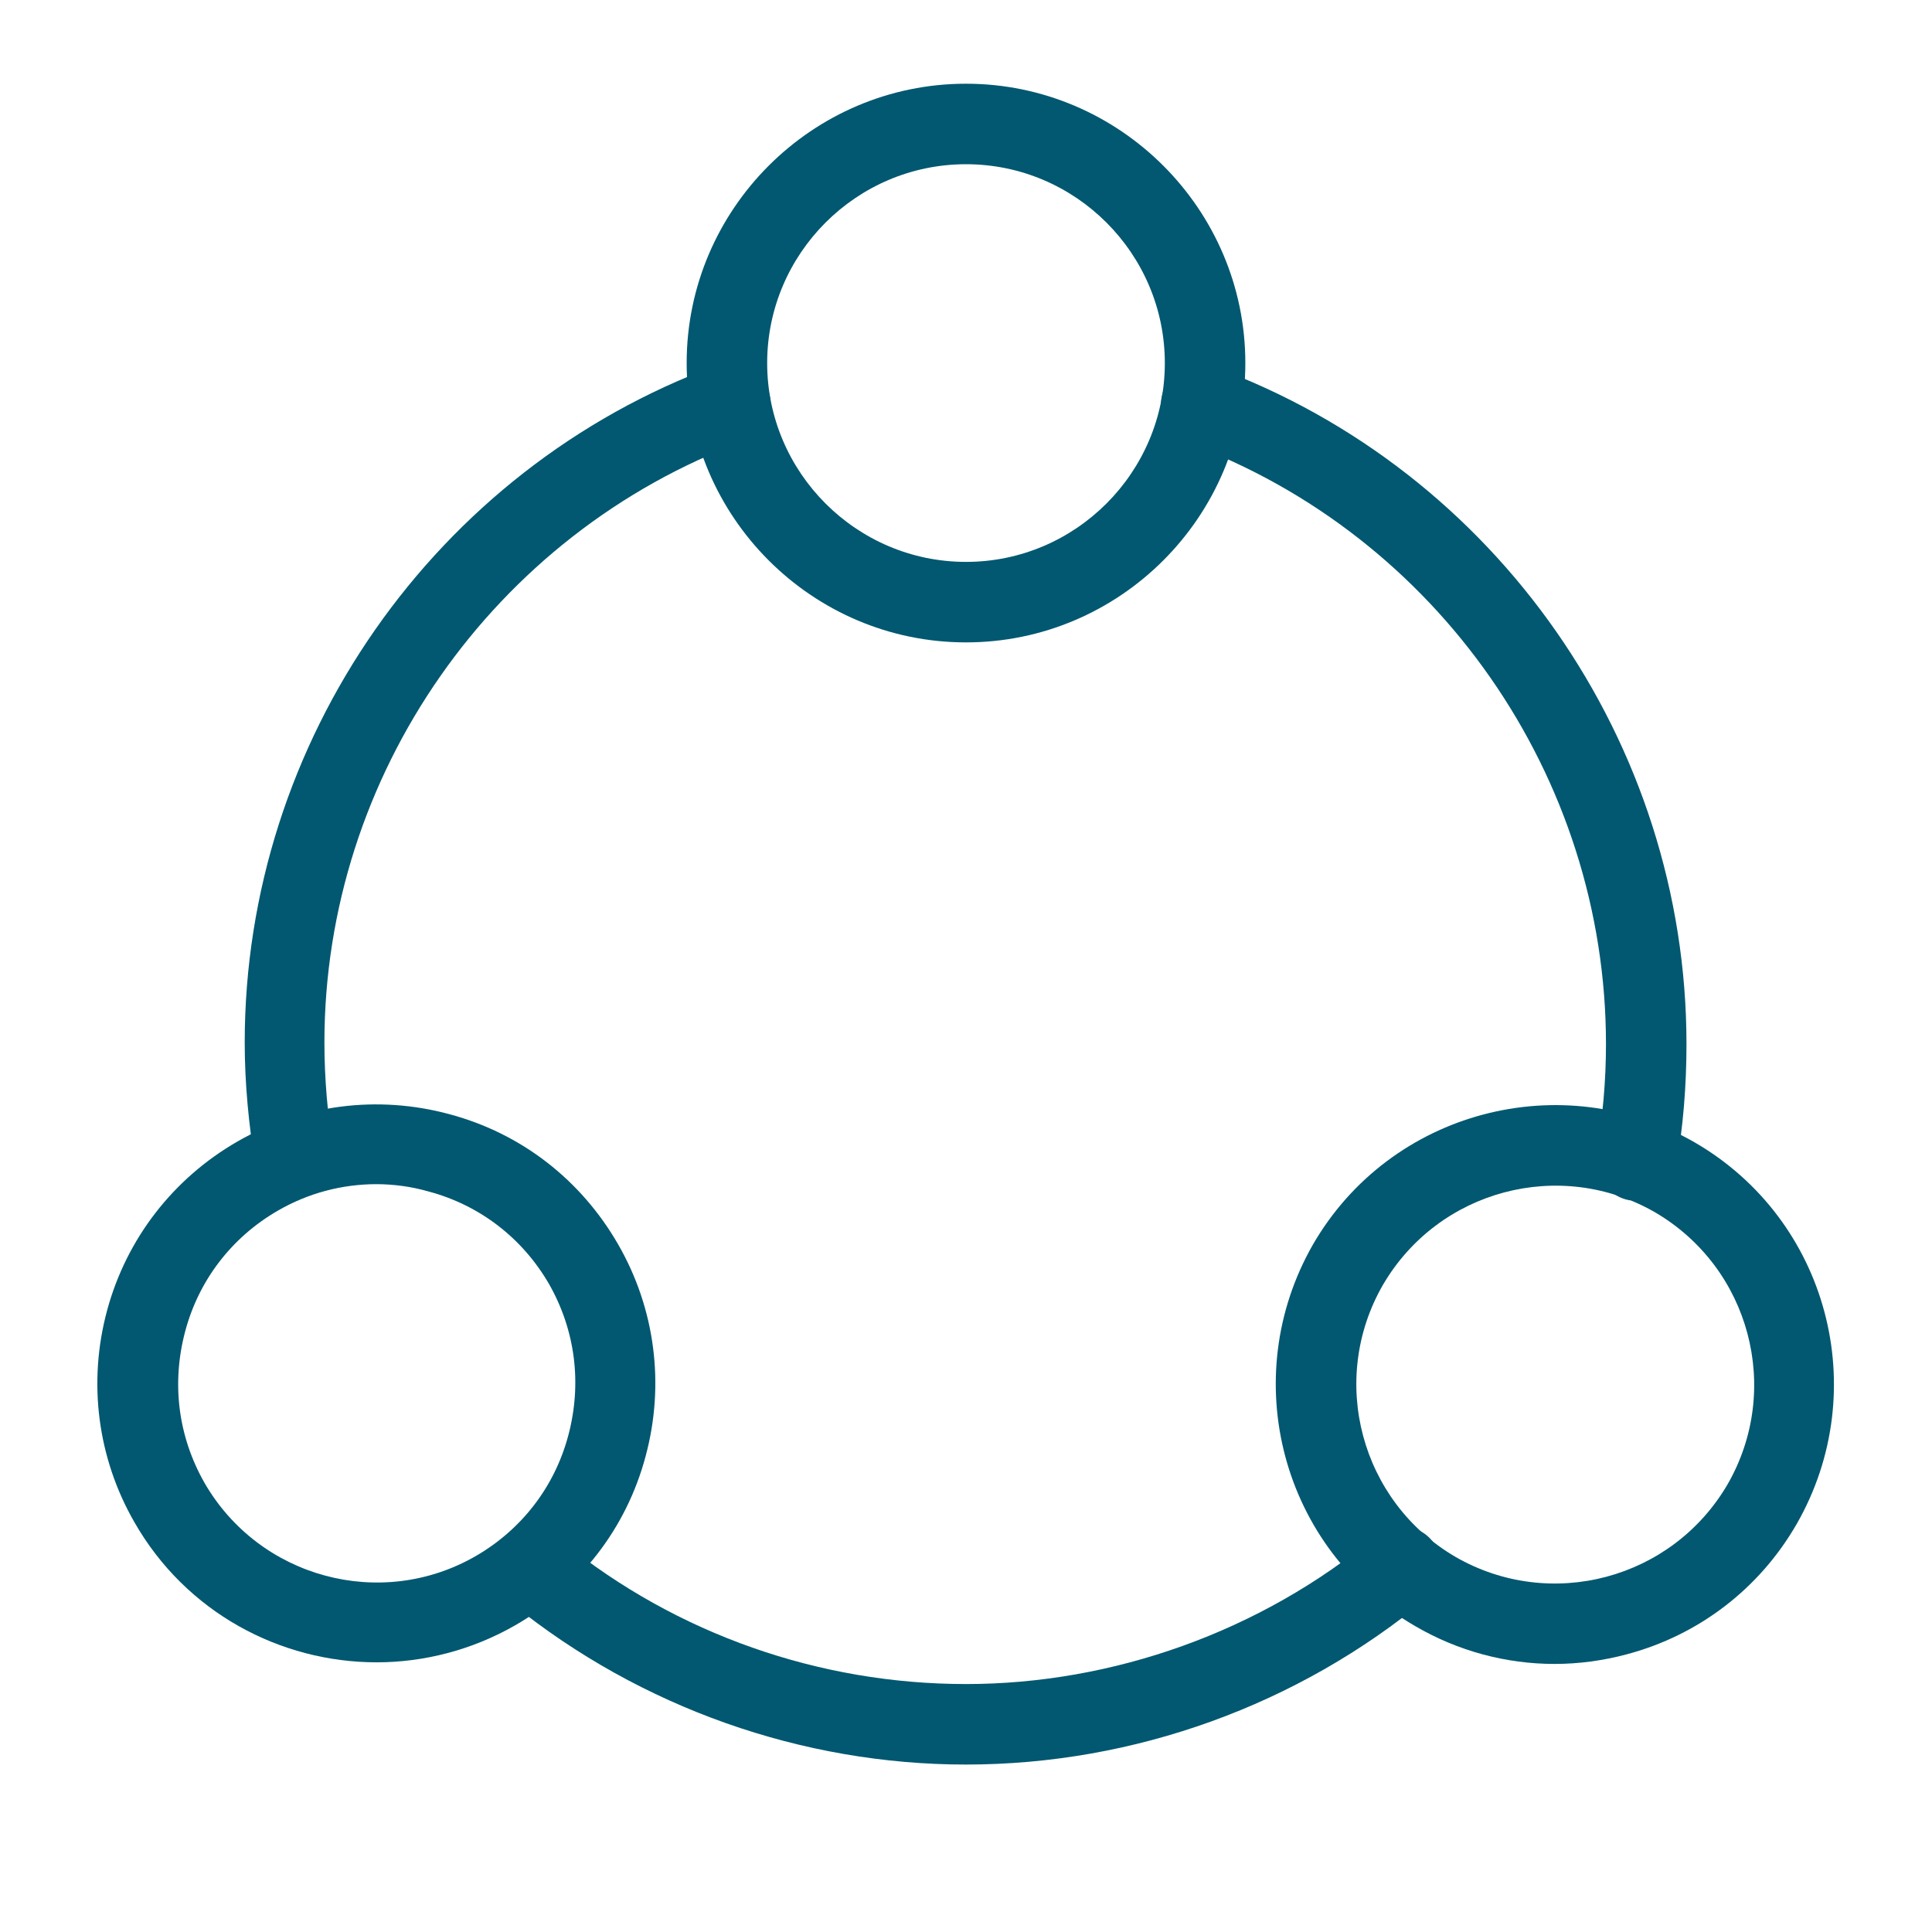
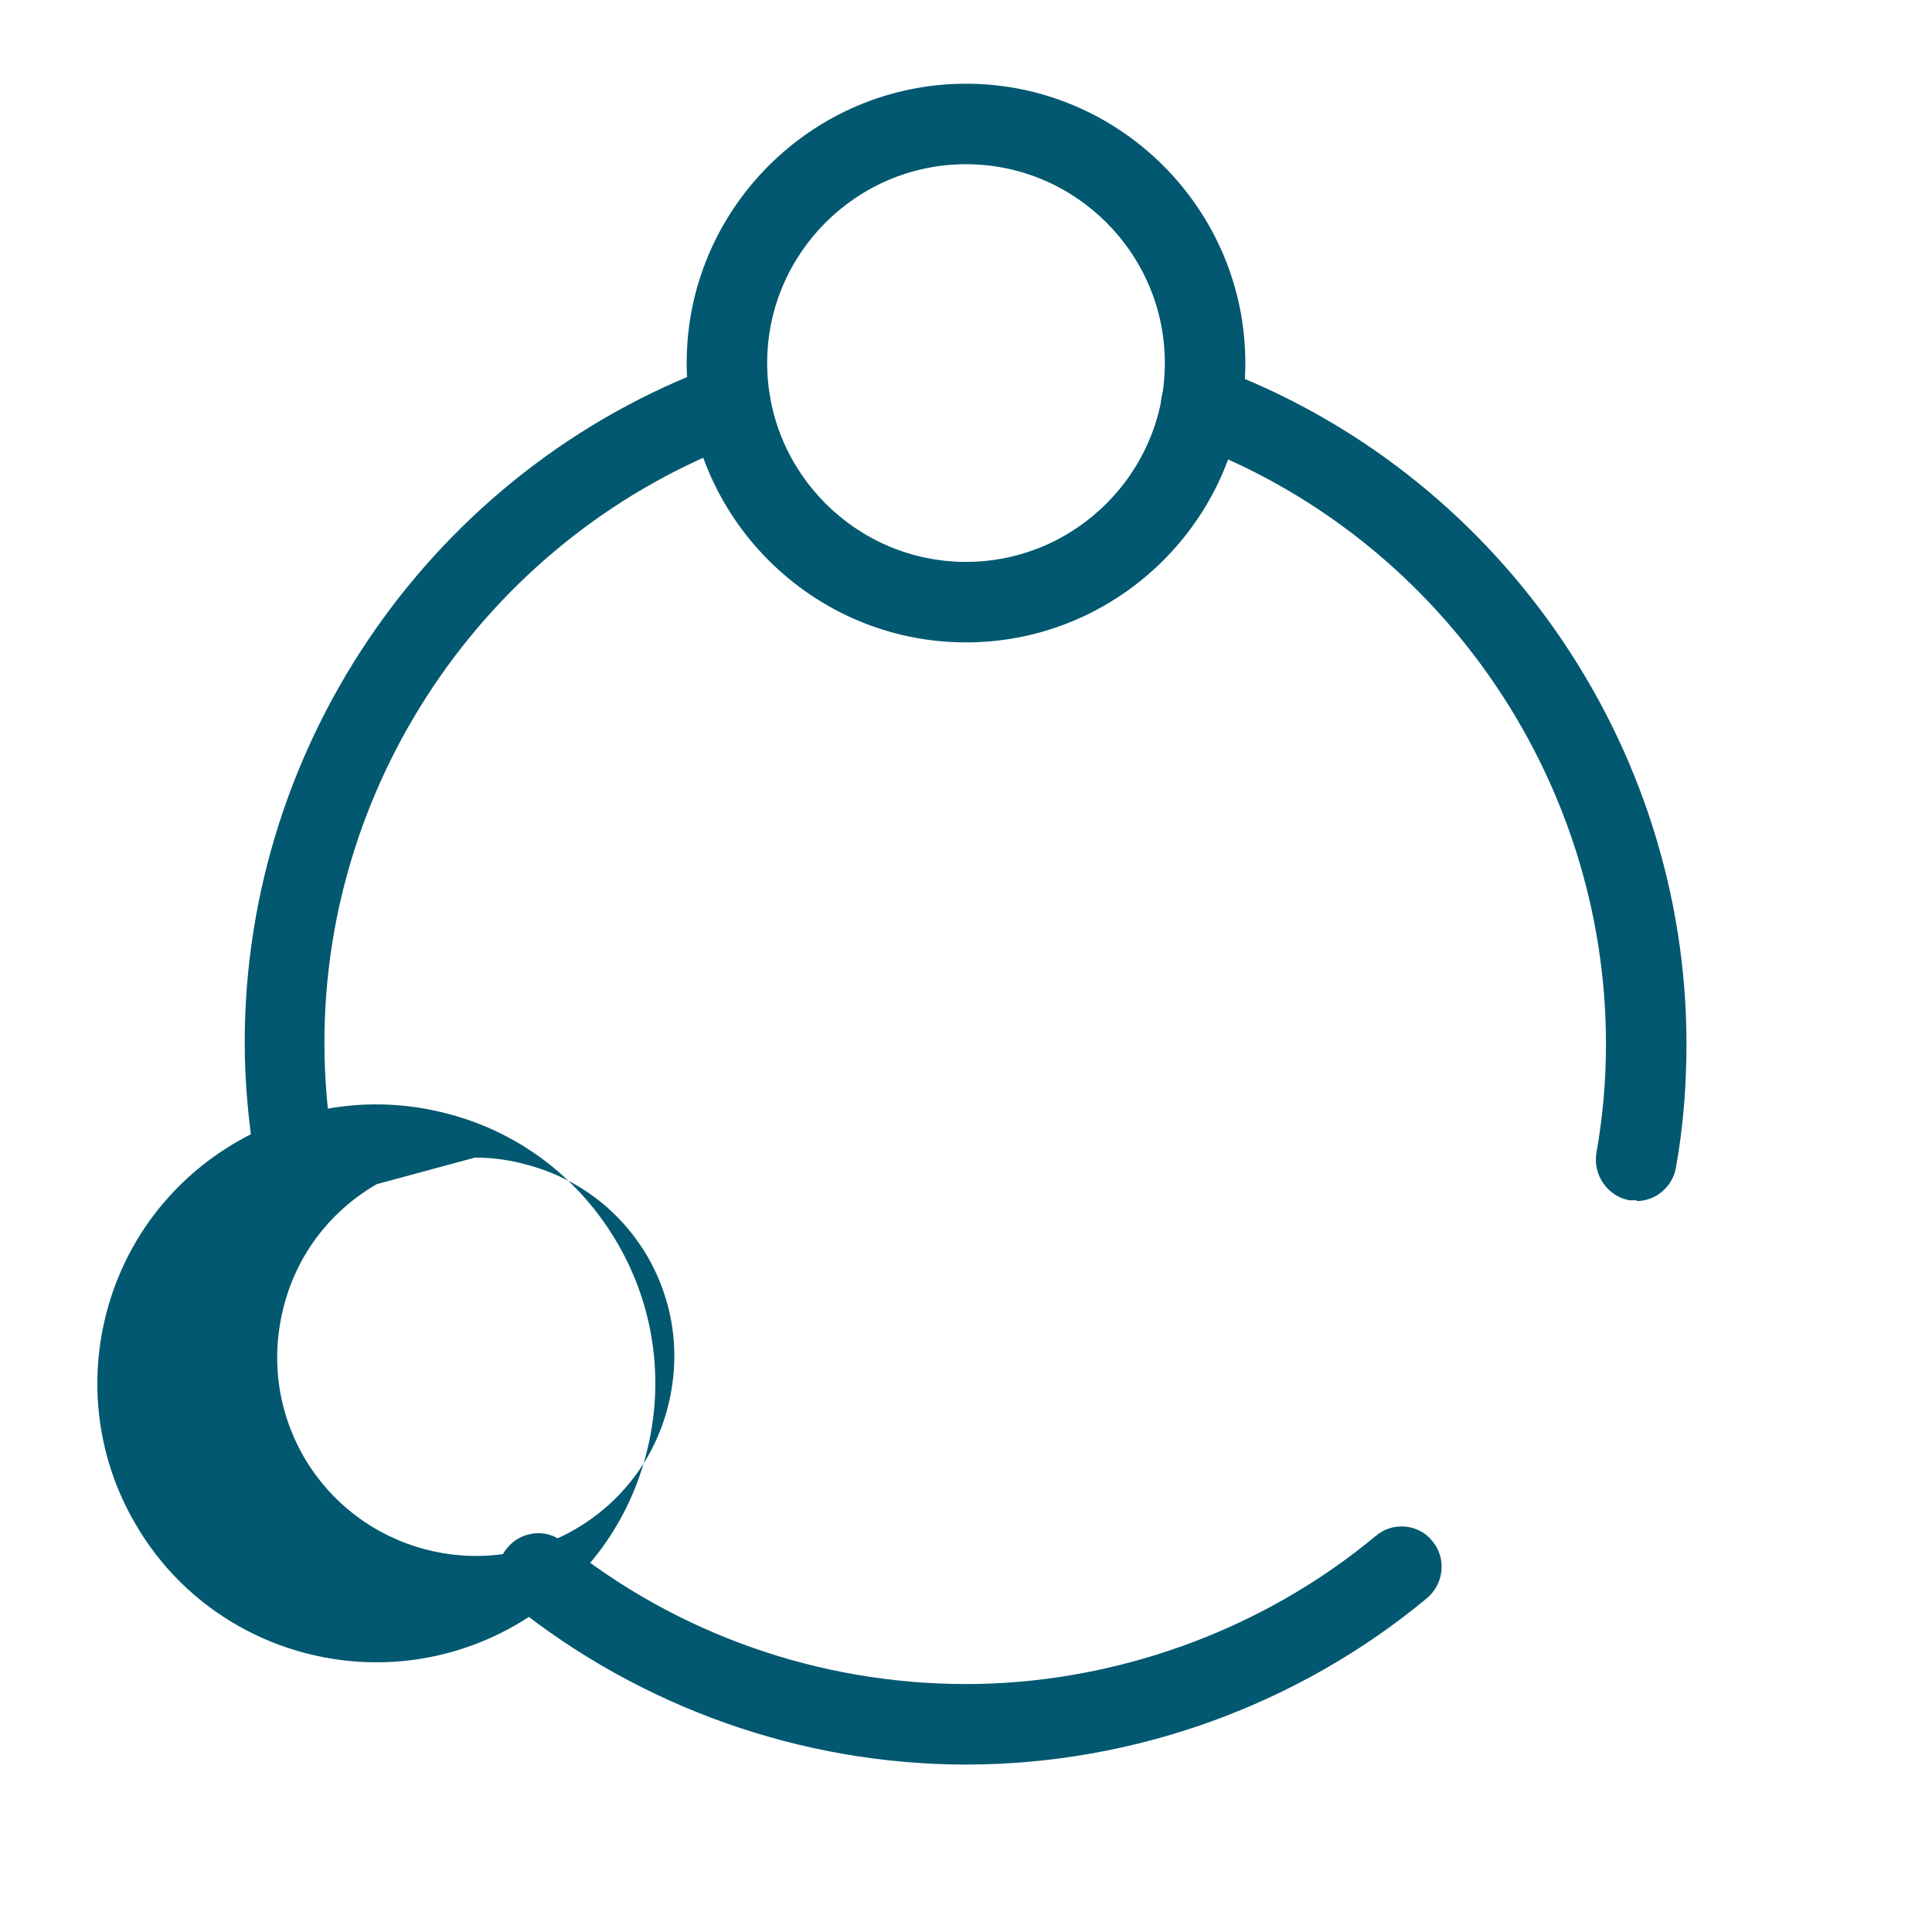
<svg xmlns="http://www.w3.org/2000/svg" id="Layer_1" data-name="Layer 1" viewBox="0 0 24 24">
  <defs>
    <style>
      .cls-1 {
        fill: #015870;
        stroke-width: 0px;
      }
    </style>
  </defs>
  <path class="cls-1" d="m20.33,14.91s-.06,0-.09,0c-.27-.05-.45-.31-.41-.58.08-.45.12-.9.12-1.36,0-3.32-2.09-6.32-5.2-7.47-.26-.09-.39-.38-.3-.64.1-.26.38-.39.64-.3,3.5,1.29,5.86,4.67,5.86,8.41,0,.51-.04,1.03-.13,1.53-.04.24-.25.42-.49.42Z" />
  <path class="cls-1" d="m3.66,14.88c-.24,0-.45-.17-.49-.42-.08-.49-.13-1-.13-1.51,0-3.74,2.36-7.12,5.86-8.41.26-.1.55.04.64.3.1.26-.04.55-.3.64-3.11,1.15-5.21,4.15-5.21,7.47,0,.45.04.9.11,1.34.05.27-.14.53-.41.58-.03,0-.06,0-.08,0Z" />
  <path class="cls-1" d="m12,21.92c-2.04,0-4.04-.71-5.63-1.99-.21-.17-.25-.49-.07-.7.17-.21.49-.25.7-.07,1.41,1.14,3.18,1.76,5,1.76s3.66-.65,5.09-1.84c.21-.18.53-.15.7.06.18.21.15.53-.06.71-1.6,1.33-3.64,2.07-5.73,2.07Z" />
  <path class="cls-1" d="m12,7.98c-1.91,0-3.47-1.56-3.47-3.47s1.56-3.47,3.47-3.47,3.47,1.56,3.47,3.47-1.56,3.47-3.47,3.47Zm0-5.94c-1.36,0-2.47,1.11-2.47,2.47s1.11,2.47,2.47,2.47,2.47-1.11,2.47-2.47-1.11-2.47-2.47-2.47Z" />
-   <path class="cls-1" d="m19.31,20.67c-.6,0-1.2-.16-1.73-.47h0c-1.66-.96-2.22-3.08-1.27-4.74.96-1.66,3.09-2.22,4.74-1.27,1.66.96,2.22,3.08,1.27,4.74-.46.8-1.21,1.38-2.11,1.62-.3.08-.6.12-.9.12Zm-1.23-1.33c1.18.68,2.69.28,3.38-.9.68-1.18.28-2.69-.9-3.38-1.18-.68-2.69-.28-3.38.9-.68,1.18-.28,2.69.9,3.38h0Z" />
-   <path class="cls-1" d="m4.68,20.65c-1.2,0-2.37-.62-3.01-1.74-.46-.8-.58-1.74-.34-2.63.24-.89.82-1.64,1.62-2.1h0c.8-.46,1.74-.58,2.63-.34.9.24,1.64.82,2.1,1.62.46.8.58,1.74.34,2.63-.24.9-.82,1.64-1.62,2.1-.54.31-1.14.46-1.72.46Zm0-5.94c-.43,0-.85.11-1.23.33h0c-.57.33-.98.86-1.15,1.5-.17.64-.09,1.3.24,1.88.68,1.18,2.19,1.59,3.37.91.57-.33.98-.86,1.15-1.5.17-.64.09-1.3-.24-1.88-.33-.57-.86-.98-1.5-1.15-.21-.06-.43-.09-.65-.09Zm-1.48-.1h0,0Z" />
+   <path class="cls-1" d="m4.68,20.65c-1.2,0-2.37-.62-3.01-1.74-.46-.8-.58-1.74-.34-2.63.24-.89.82-1.64,1.62-2.1h0c.8-.46,1.74-.58,2.63-.34.9.24,1.64.82,2.1,1.62.46.8.58,1.74.34,2.63-.24.9-.82,1.64-1.62,2.1-.54.31-1.14.46-1.72.46Zm0-5.94h0c-.57.33-.98.86-1.15,1.5-.17.64-.09,1.3.24,1.88.68,1.18,2.19,1.59,3.37.91.57-.33.98-.86,1.15-1.5.17-.64.09-1.3-.24-1.88-.33-.57-.86-.98-1.5-1.15-.21-.06-.43-.09-.65-.09Zm-1.48-.1h0,0Z" />
</svg>